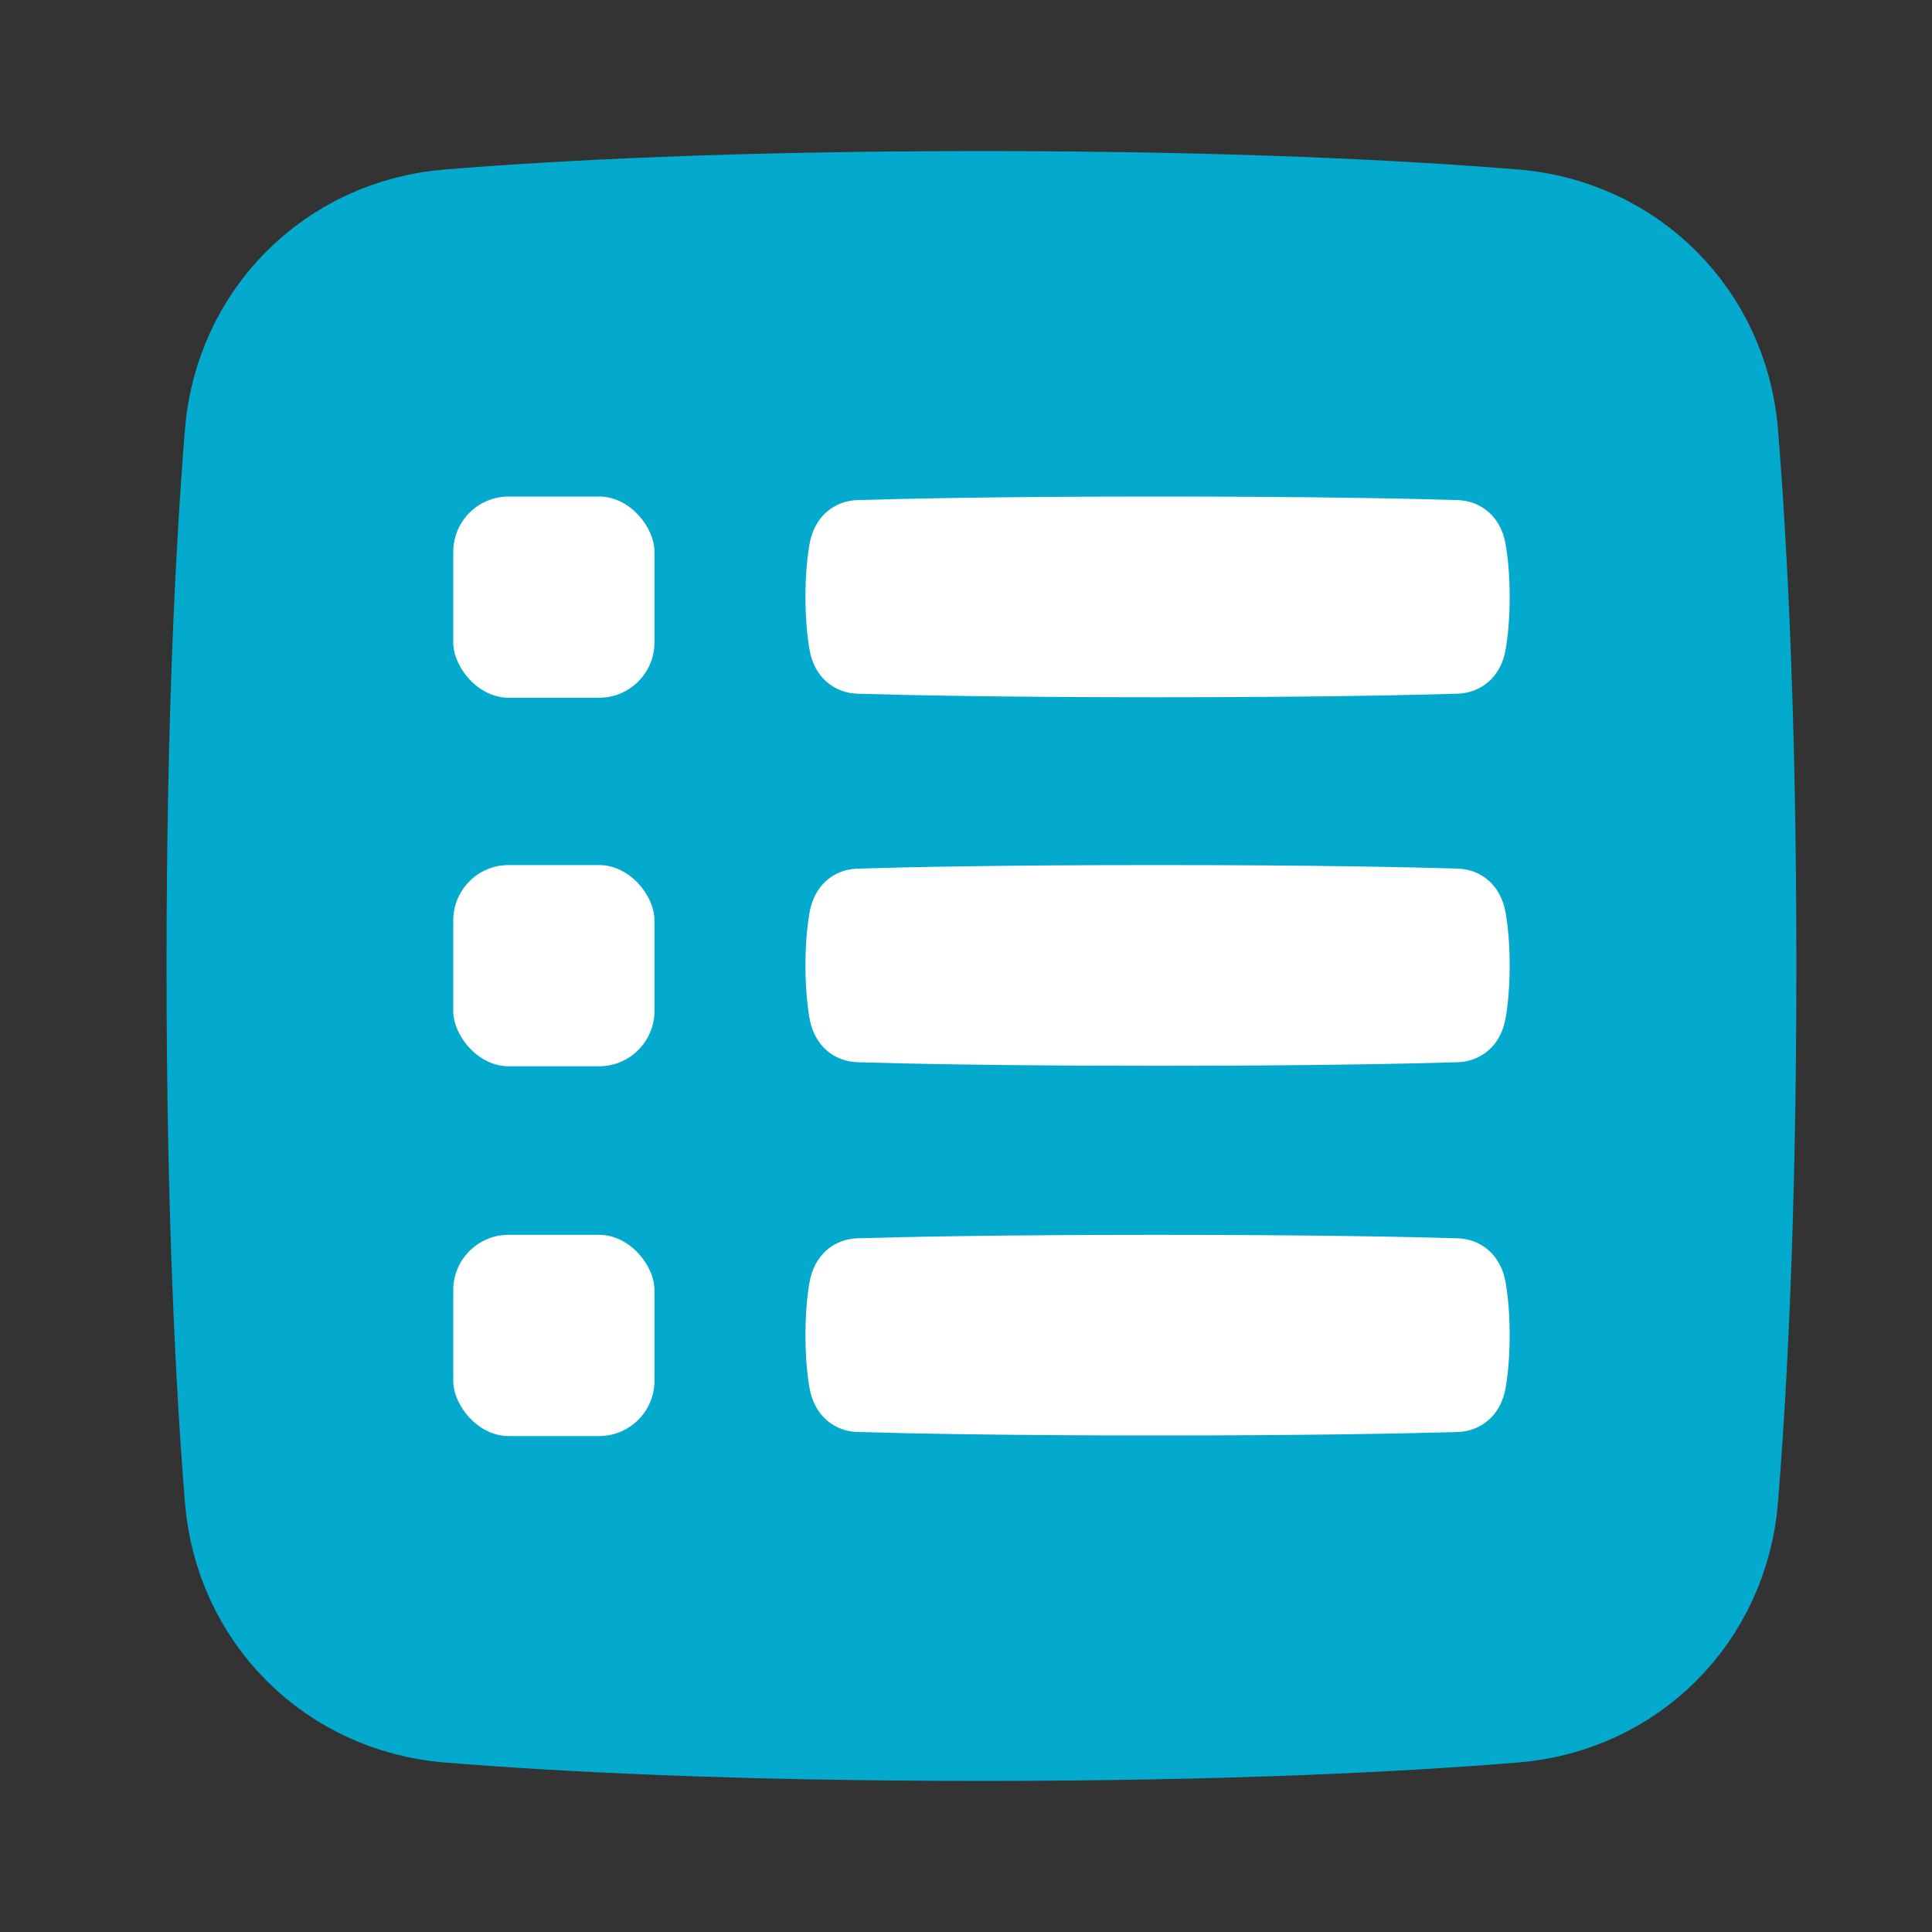
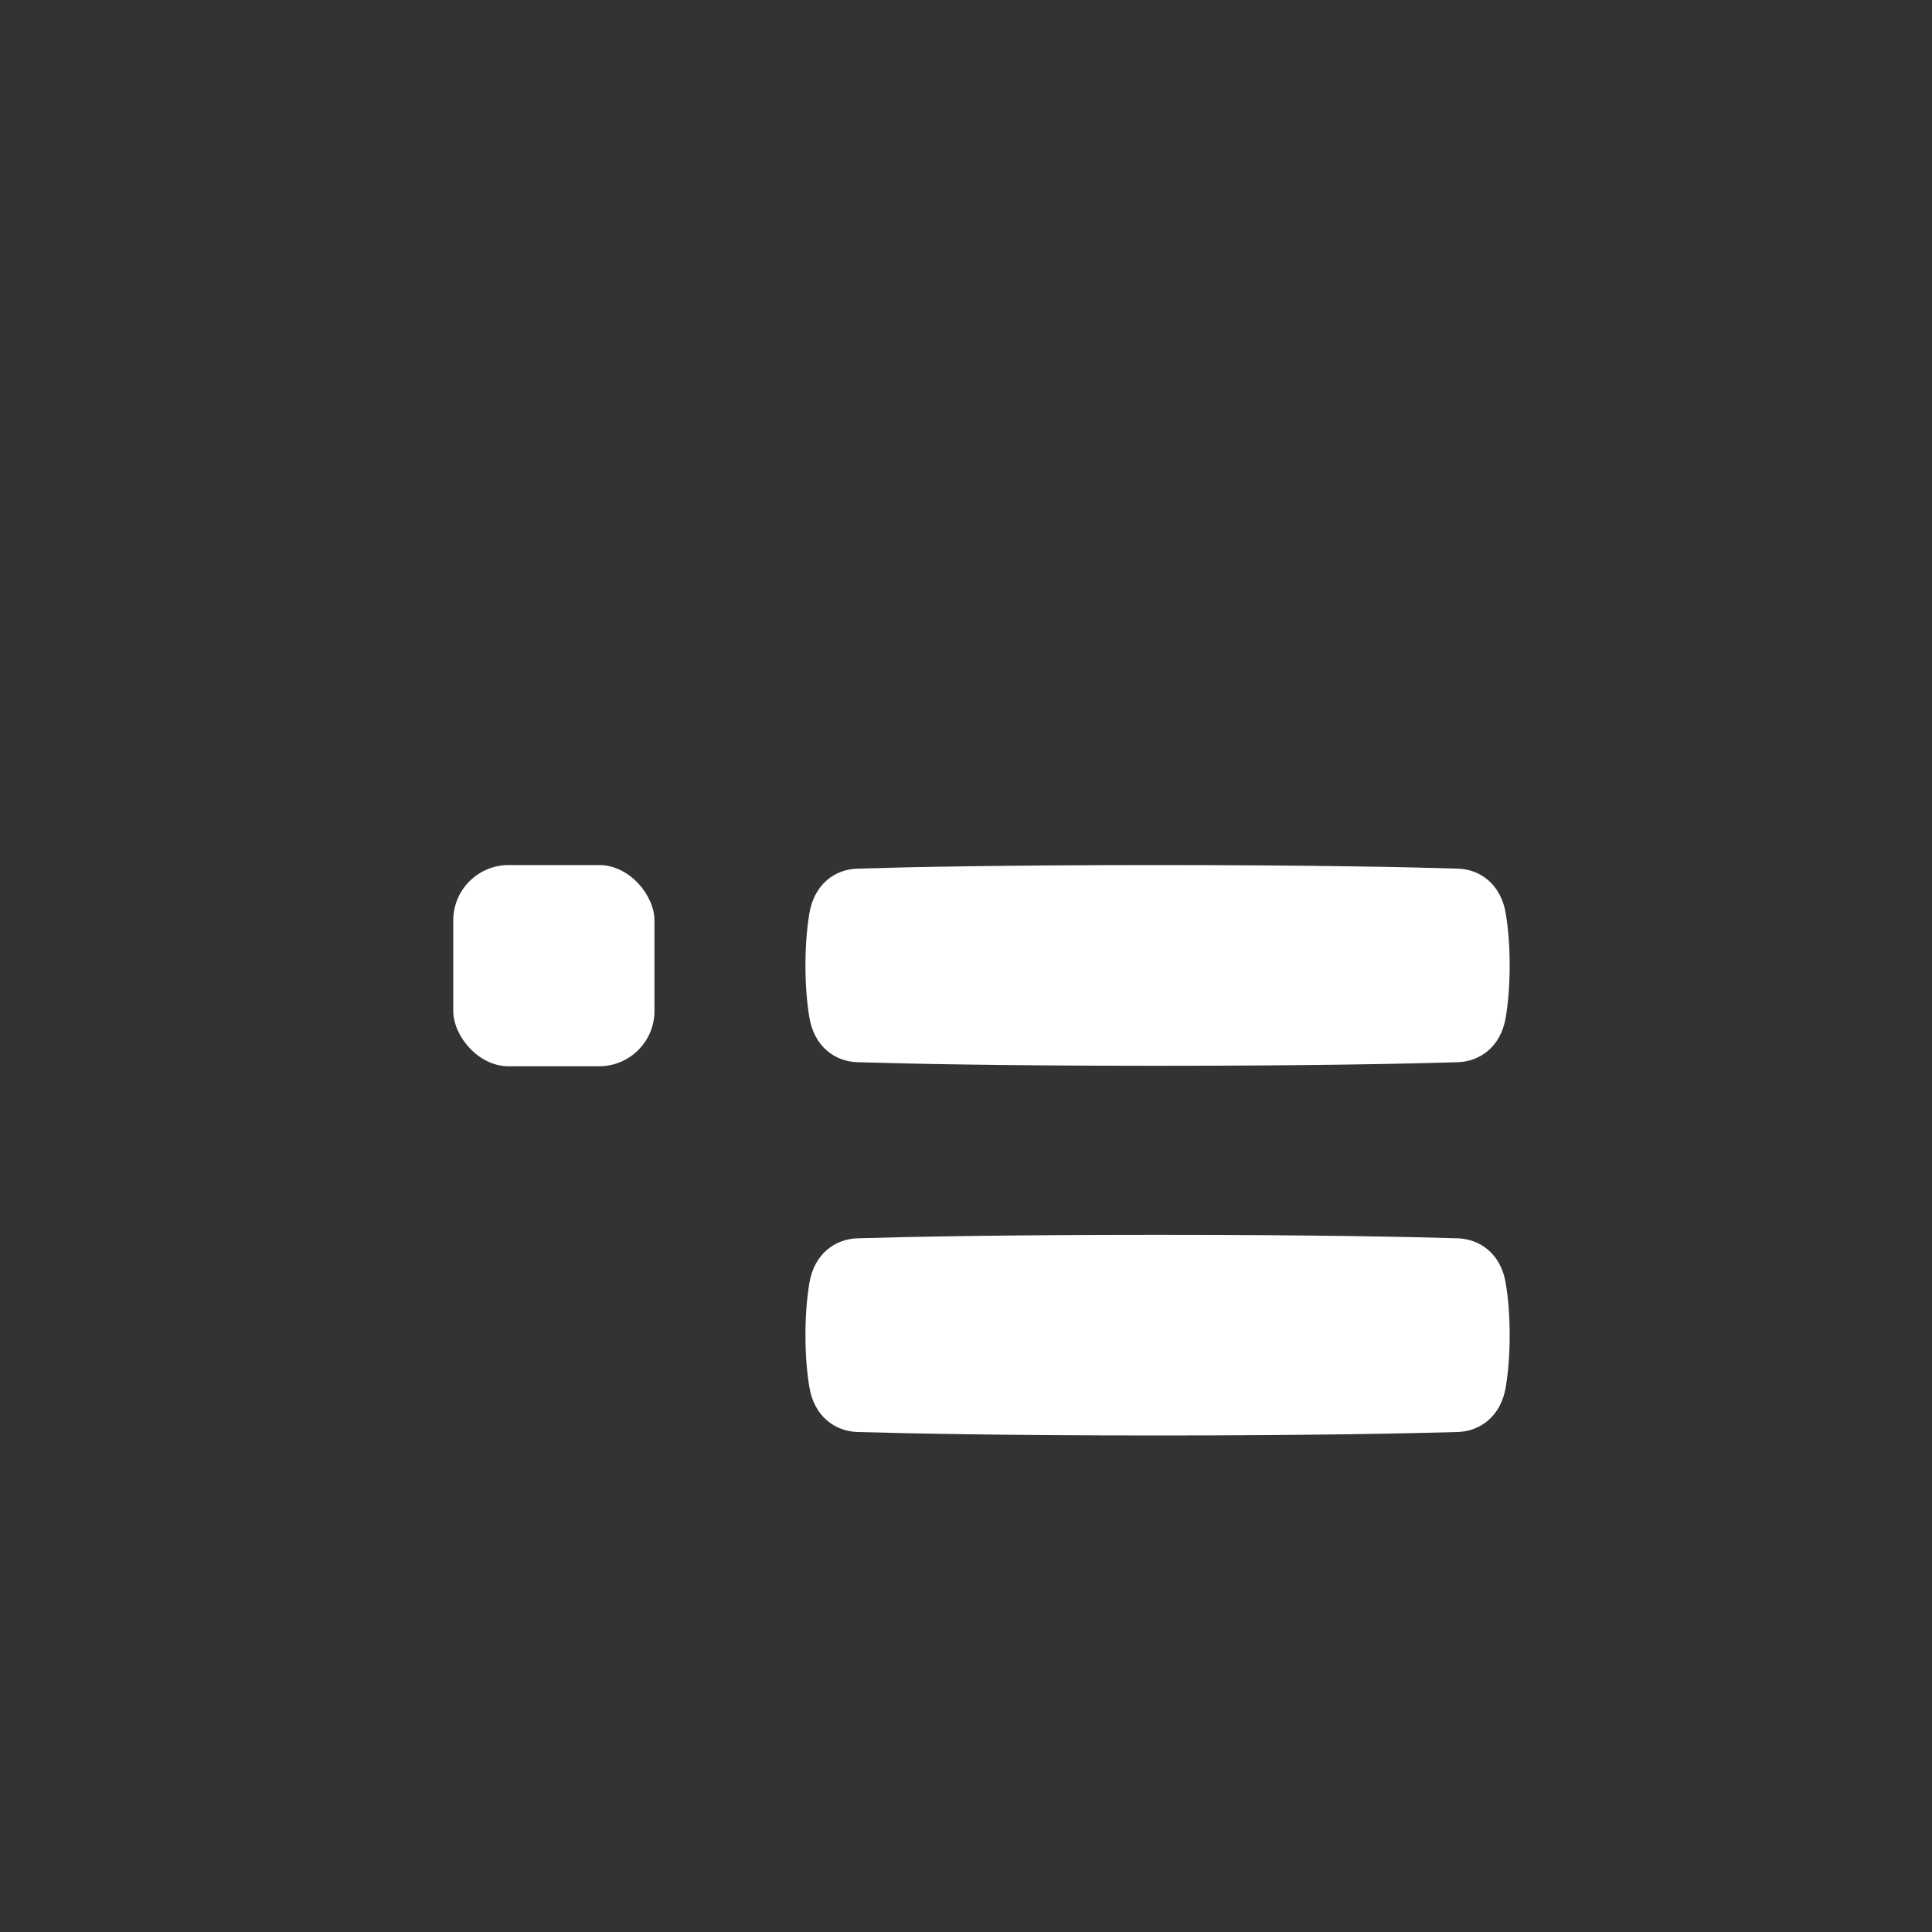
<svg xmlns="http://www.w3.org/2000/svg" width="20" height="20" viewBox="0 0 20 20" fill="none">
  <rect x="0" y="0" width="20" height="20" fill="#333333" stroke="none" />
-   <path d="M17.834 4.489C17.739 3.322 16.838 2.421 15.671 2.326C14.534 2.233 12.731 2.137 10.16 2.137C7.589 2.137 5.786 2.233 4.649 2.326C3.482 2.421 2.581 3.322 2.486 4.489C2.394 5.626 2.297 7.429 2.297 10C2.297 12.571 2.394 14.374 2.486 15.511C2.581 16.678 3.482 17.579 4.649 17.674C5.786 17.767 7.589 17.863 10.16 17.863C12.731 17.863 14.534 17.767 15.671 17.674C16.838 17.579 17.739 16.678 17.834 15.511C17.927 14.374 18.023 12.571 18.023 10C18.023 7.429 17.927 5.626 17.834 4.489Z" fill="#03AACE" stroke="#03AACE" stroke-width="1.146" stroke-linejoin="round" />
-   <rect x="4.692" y="12.783" width="2.083" height="2.083" rx="0.573" fill="white" />
-   <rect x="4.692" y="5.14" width="2.083" height="2.083" rx="0.573" fill="white" />
  <rect x="4.692" y="8.955" width="2.083" height="2.083" rx="0.573" fill="white" />
  <path d="M15.587 14.362C15.537 14.662 15.321 14.817 15.09 14.824C14.6 14.838 13.598 14.86 11.983 14.86C10.367 14.86 9.366 14.838 8.876 14.824C8.644 14.817 8.429 14.662 8.379 14.362C8.355 14.219 8.338 14.04 8.338 13.821C8.338 13.603 8.355 13.424 8.379 13.281C8.429 12.98 8.644 12.826 8.876 12.819C9.366 12.804 10.367 12.783 11.983 12.783C13.598 12.783 14.6 12.804 15.09 12.819C15.321 12.826 15.537 12.98 15.587 13.281C15.611 13.424 15.628 13.603 15.628 13.821C15.628 14.04 15.611 14.219 15.587 14.362Z" fill="white" />
-   <path d="M15.587 6.719C15.537 7.02 15.321 7.174 15.09 7.181C14.6 7.196 13.598 7.218 11.983 7.218C10.367 7.218 9.366 7.196 8.876 7.181C8.644 7.174 8.429 7.02 8.379 6.719C8.355 6.577 8.338 6.397 8.338 6.179C8.338 5.96 8.355 5.781 8.379 5.639C8.429 5.338 8.644 5.184 8.876 5.177C9.366 5.162 10.367 5.14 11.983 5.14C13.598 5.14 14.6 5.162 15.09 5.177C15.321 5.184 15.537 5.338 15.587 5.639C15.611 5.781 15.628 5.96 15.628 6.179C15.628 6.397 15.611 6.577 15.587 6.719Z" fill="white" />
  <path d="M15.587 10.534C15.537 10.835 15.321 10.989 15.09 10.996C14.6 11.011 13.598 11.033 11.983 11.033C10.367 11.033 9.366 11.011 8.876 10.996C8.644 10.989 8.429 10.835 8.379 10.534C8.355 10.392 8.338 10.212 8.338 9.994C8.338 9.775 8.355 9.596 8.379 9.454C8.429 9.153 8.644 8.998 8.876 8.992C9.366 8.977 10.367 8.955 11.983 8.955C13.598 8.955 14.6 8.977 15.09 8.992C15.321 8.998 15.537 9.153 15.587 9.454C15.611 9.596 15.628 9.775 15.628 9.994C15.628 10.212 15.611 10.392 15.587 10.534Z" fill="white" />
</svg>